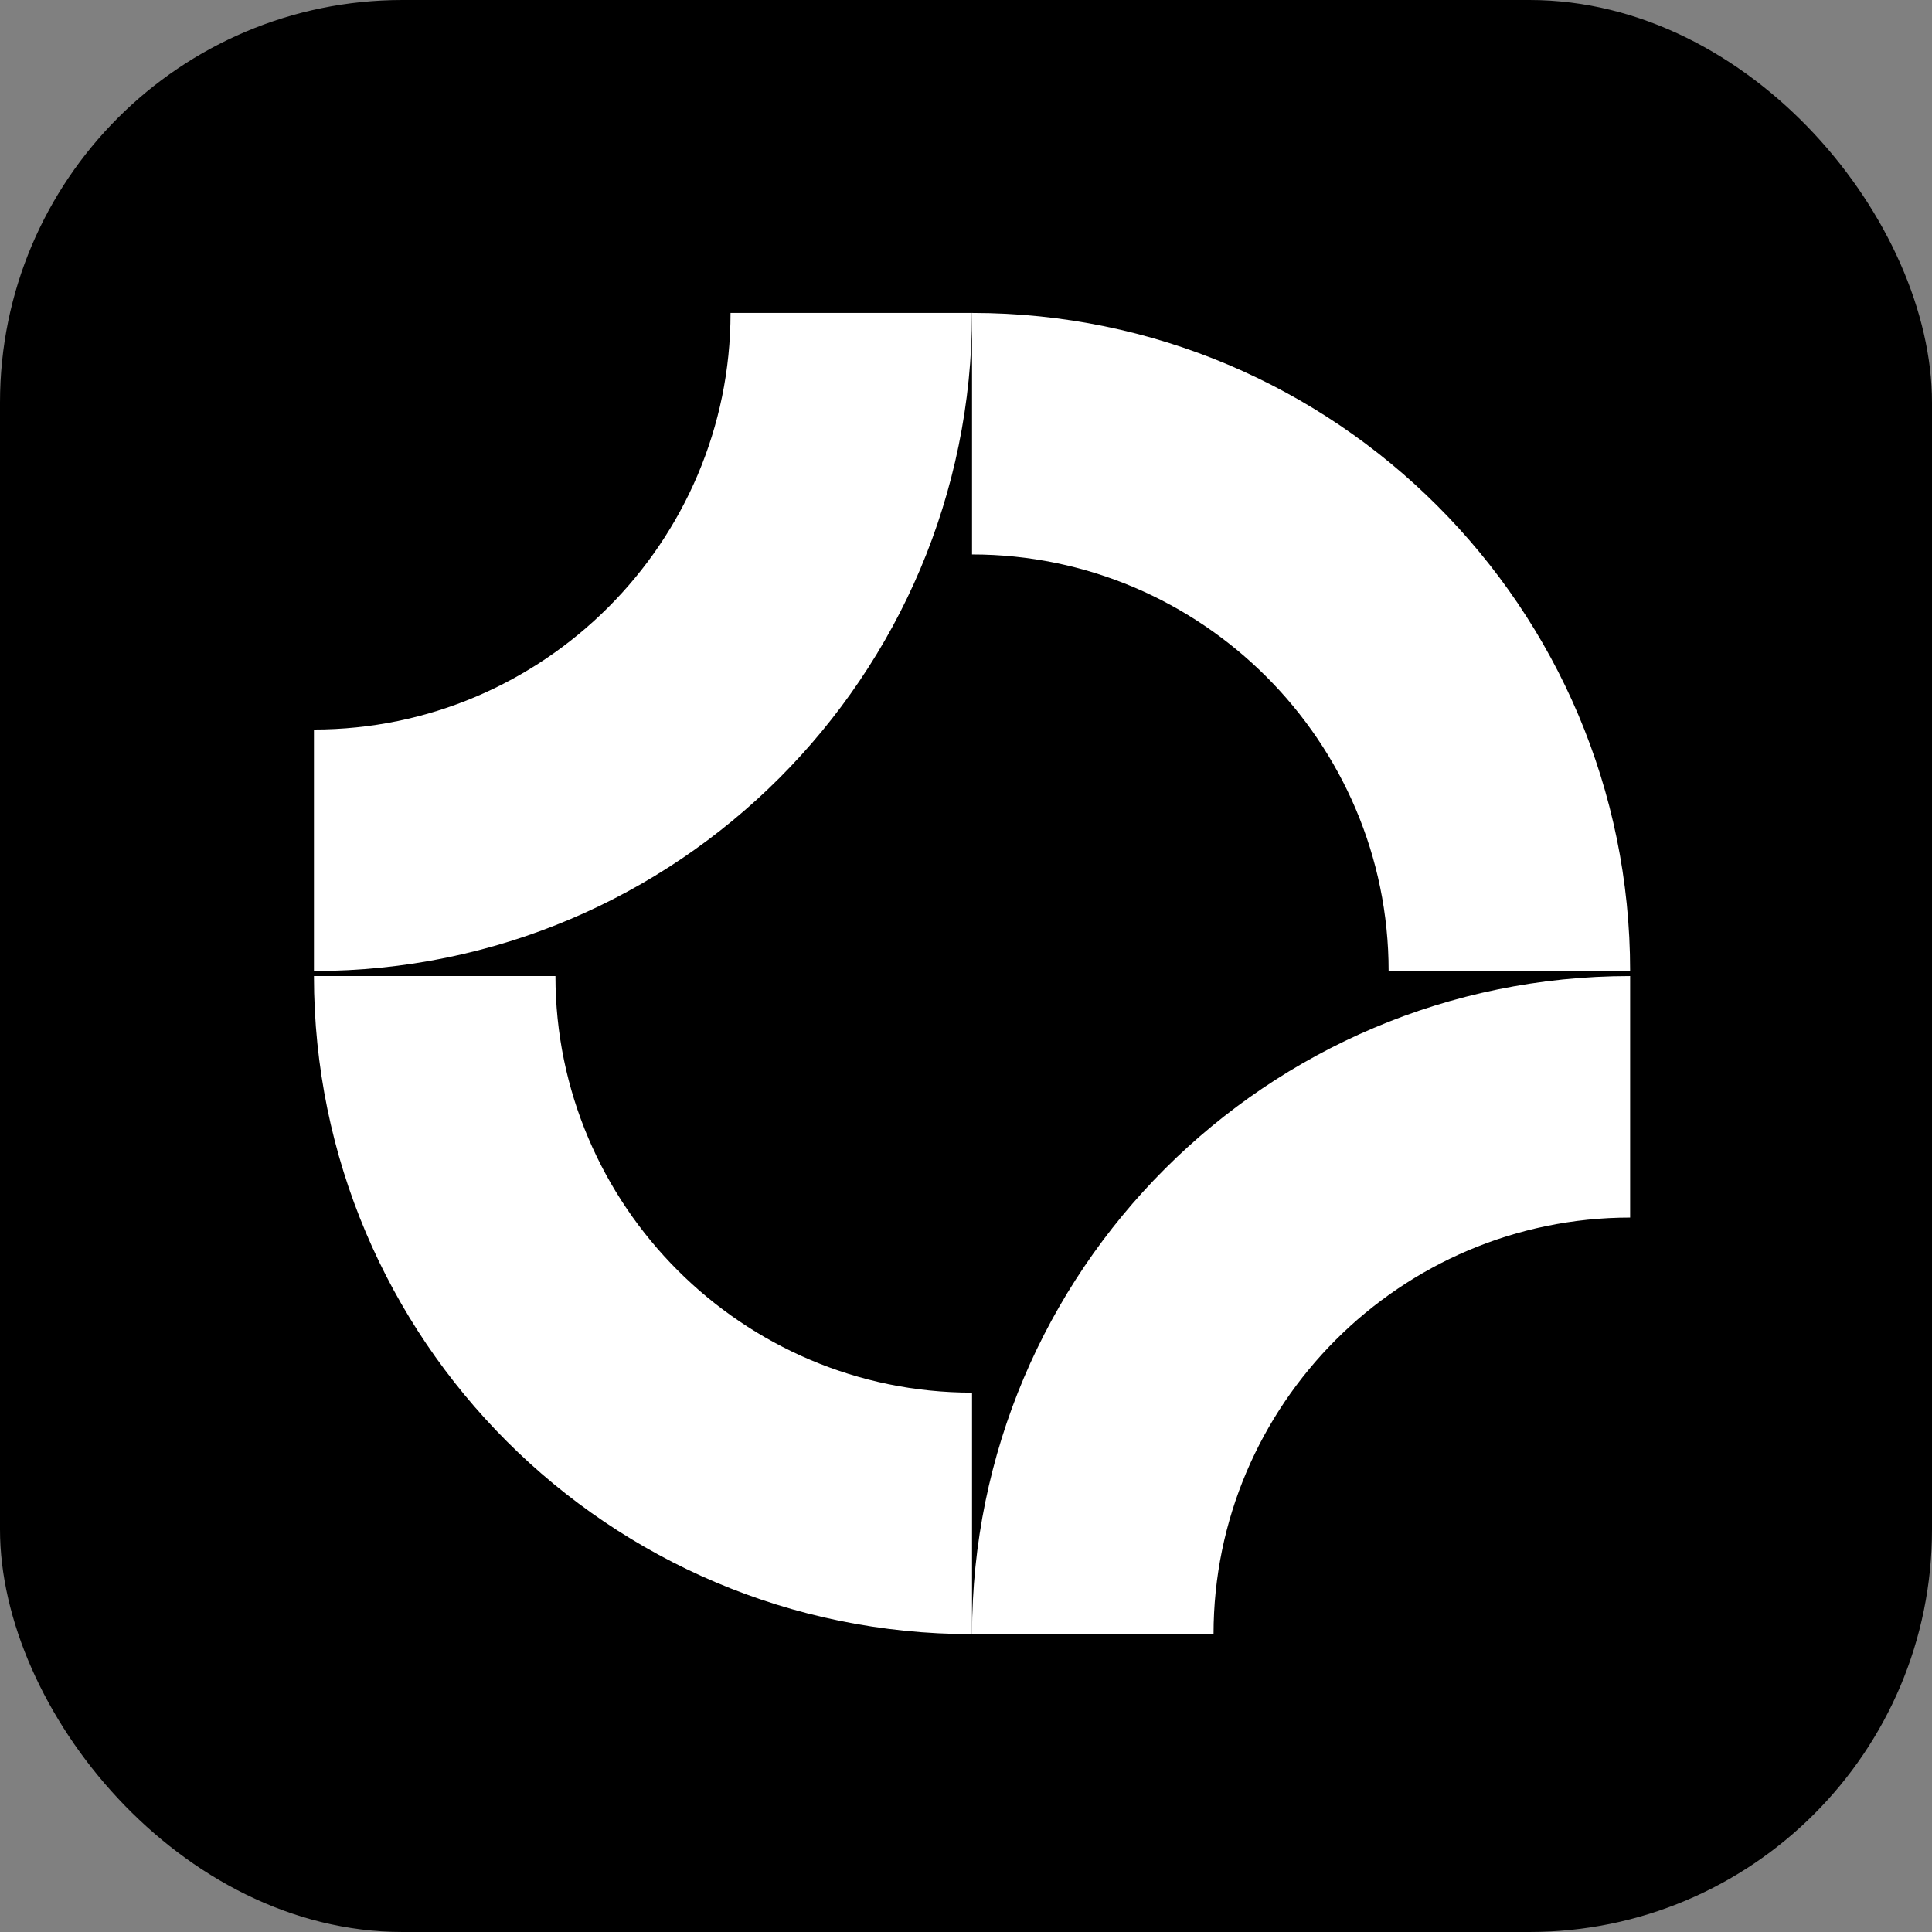
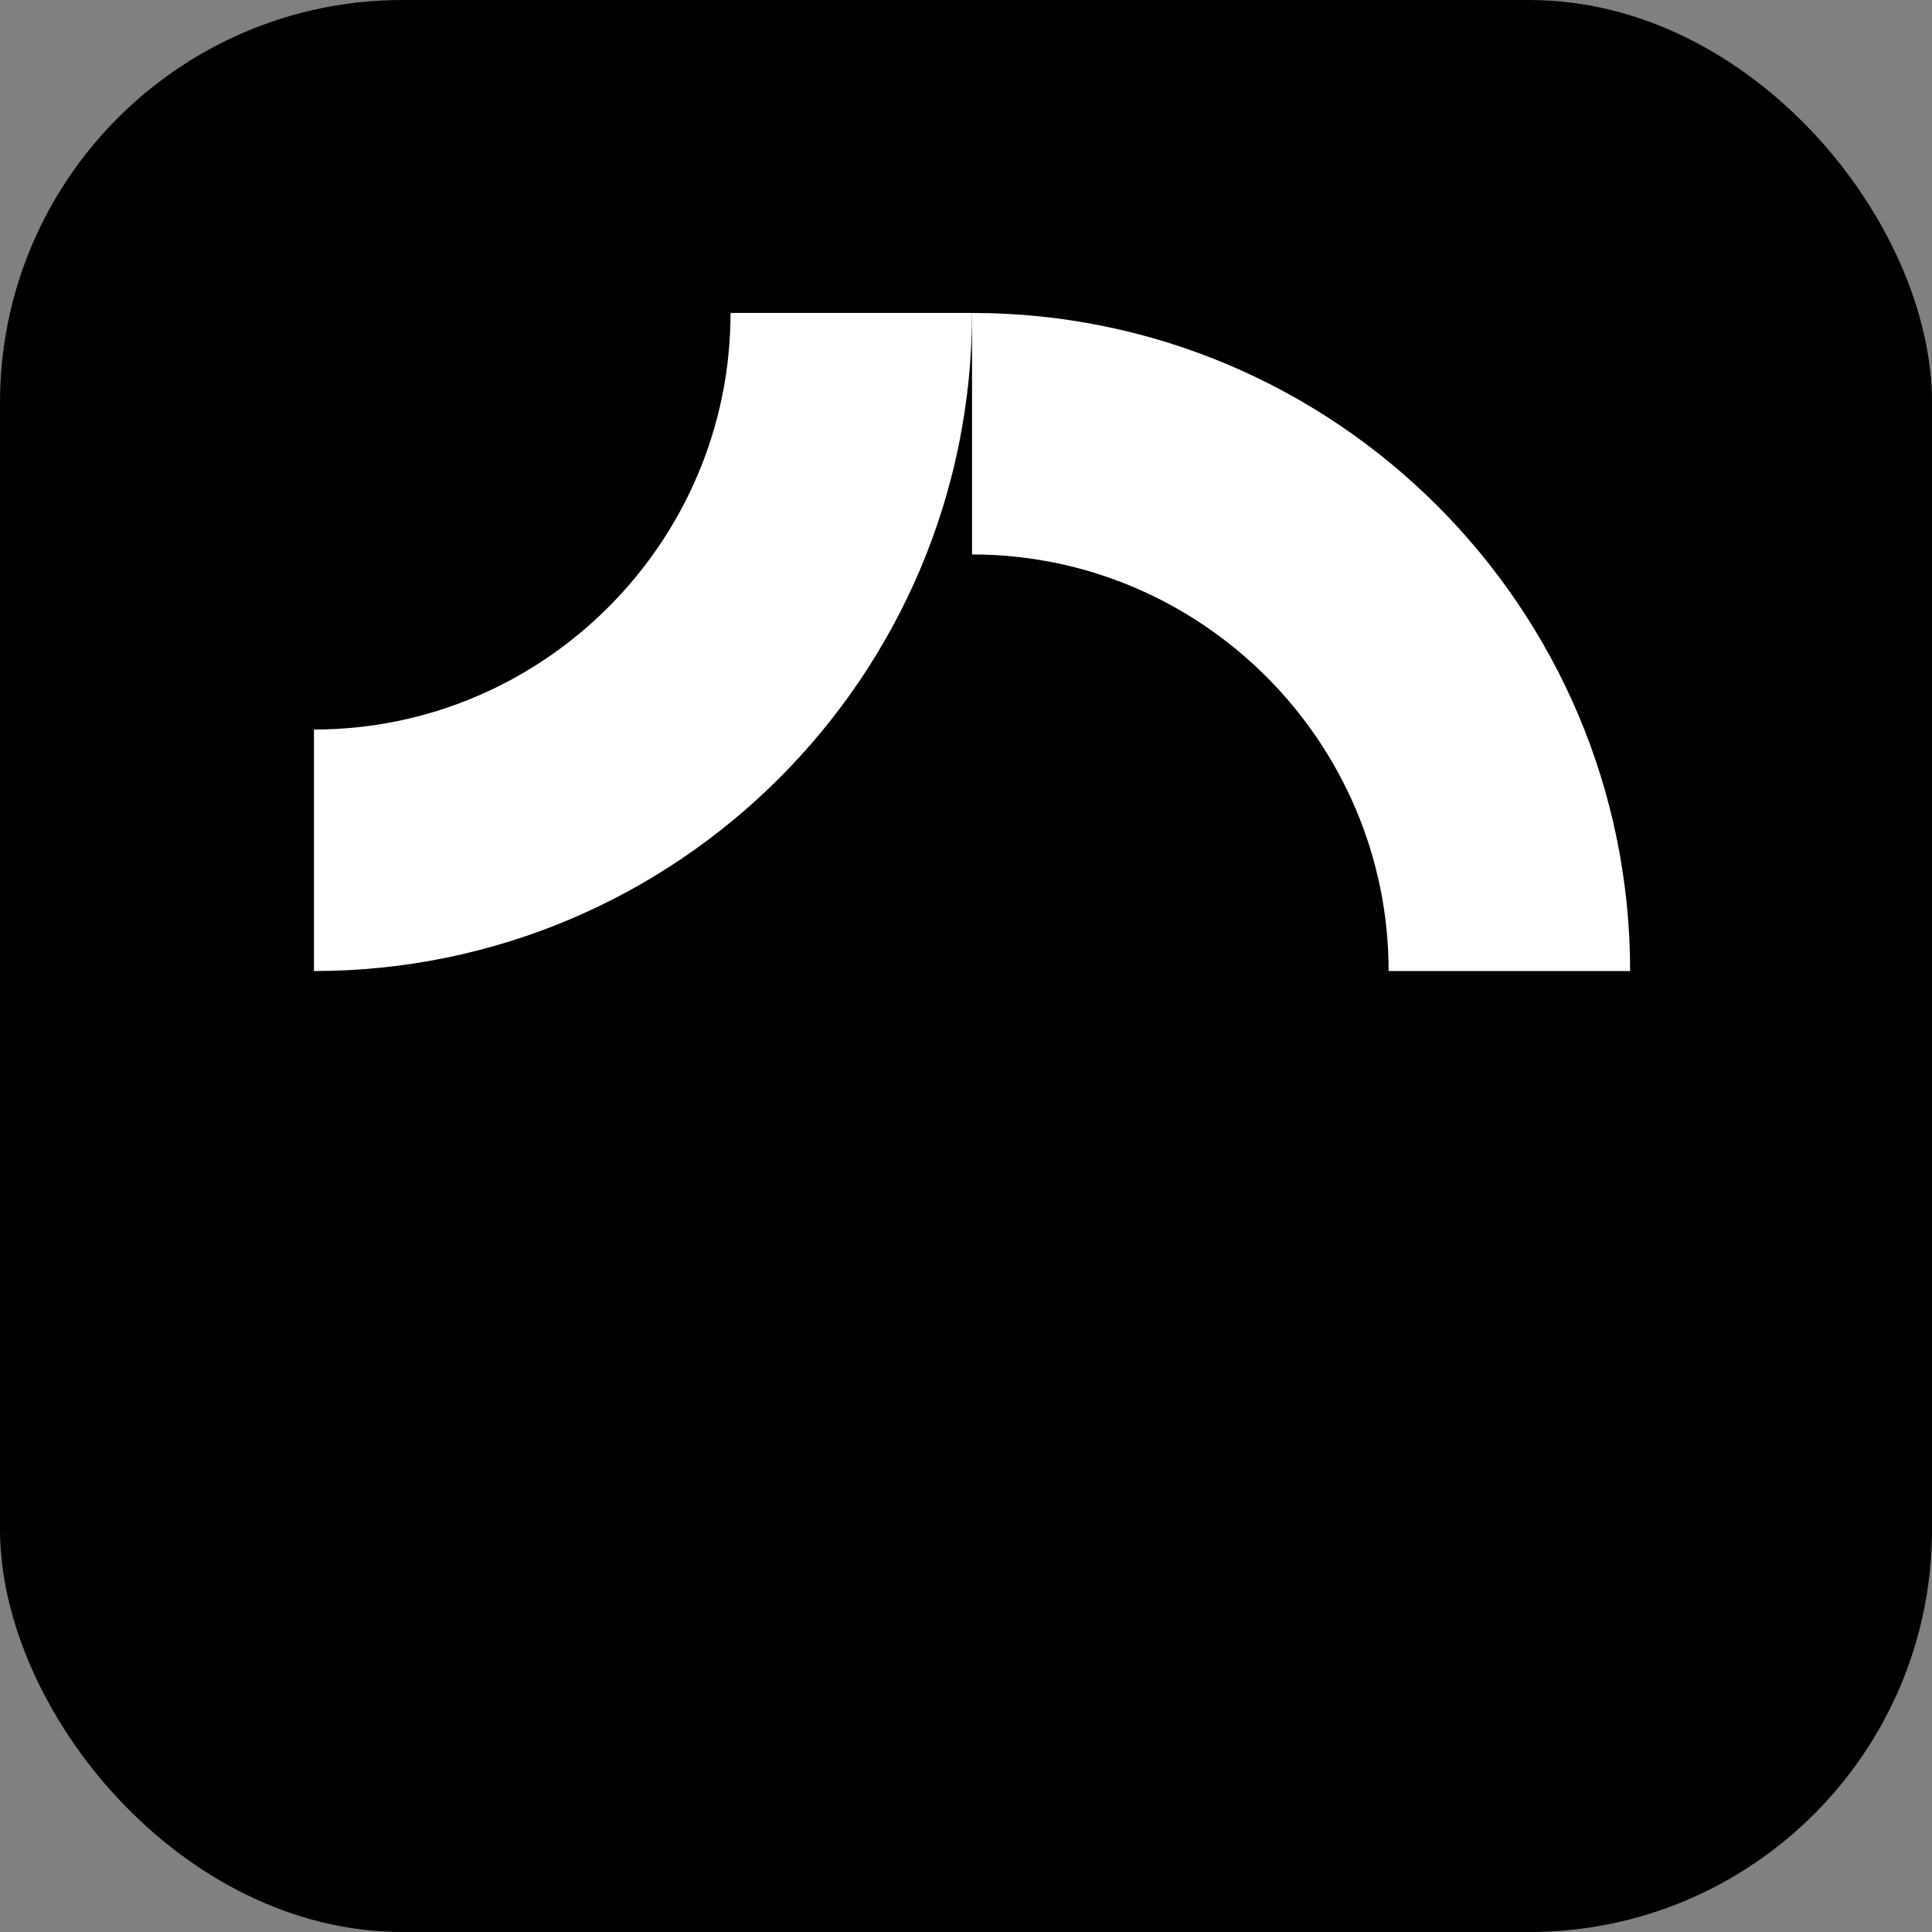
<svg xmlns="http://www.w3.org/2000/svg" id="b" viewBox="0 0 192 192">
  <rect x="0" y="0" width="192" height="192" fill="#808080" stroke="none" />
  <defs>
    <style>.d{fill:#fff;}</style>
  </defs>
  <g id="c">
    <rect width="192" height="192" rx="40" ry="40" fill="#000000" />
-     <path class="d" d="M31.2,97h24c0,22.8,18.6,41.4,41.4,41.4v24c-36.1,0-65.4-29.3-65.4-65.4Z" />
-     <path class="d" d="M162,97v24c-22.8,0-41.4,18.6-41.4,41.4h-24c0-36.1,29.3-65.4,65.4-65.4Z" />
    <path class="d" d="M162,96.5h-24c0-22.8-18.6-41.4-41.4-41.4v-24c36.1,0,65.4,29.3,65.4,65.4Z" />
    <path class="d" d="M31.2,96.5v-24c22.8,0,41.4-18.6,41.4-41.4h24c0,36.1-29.3,65.4-65.4,65.4Z" />
  </g>
</svg>